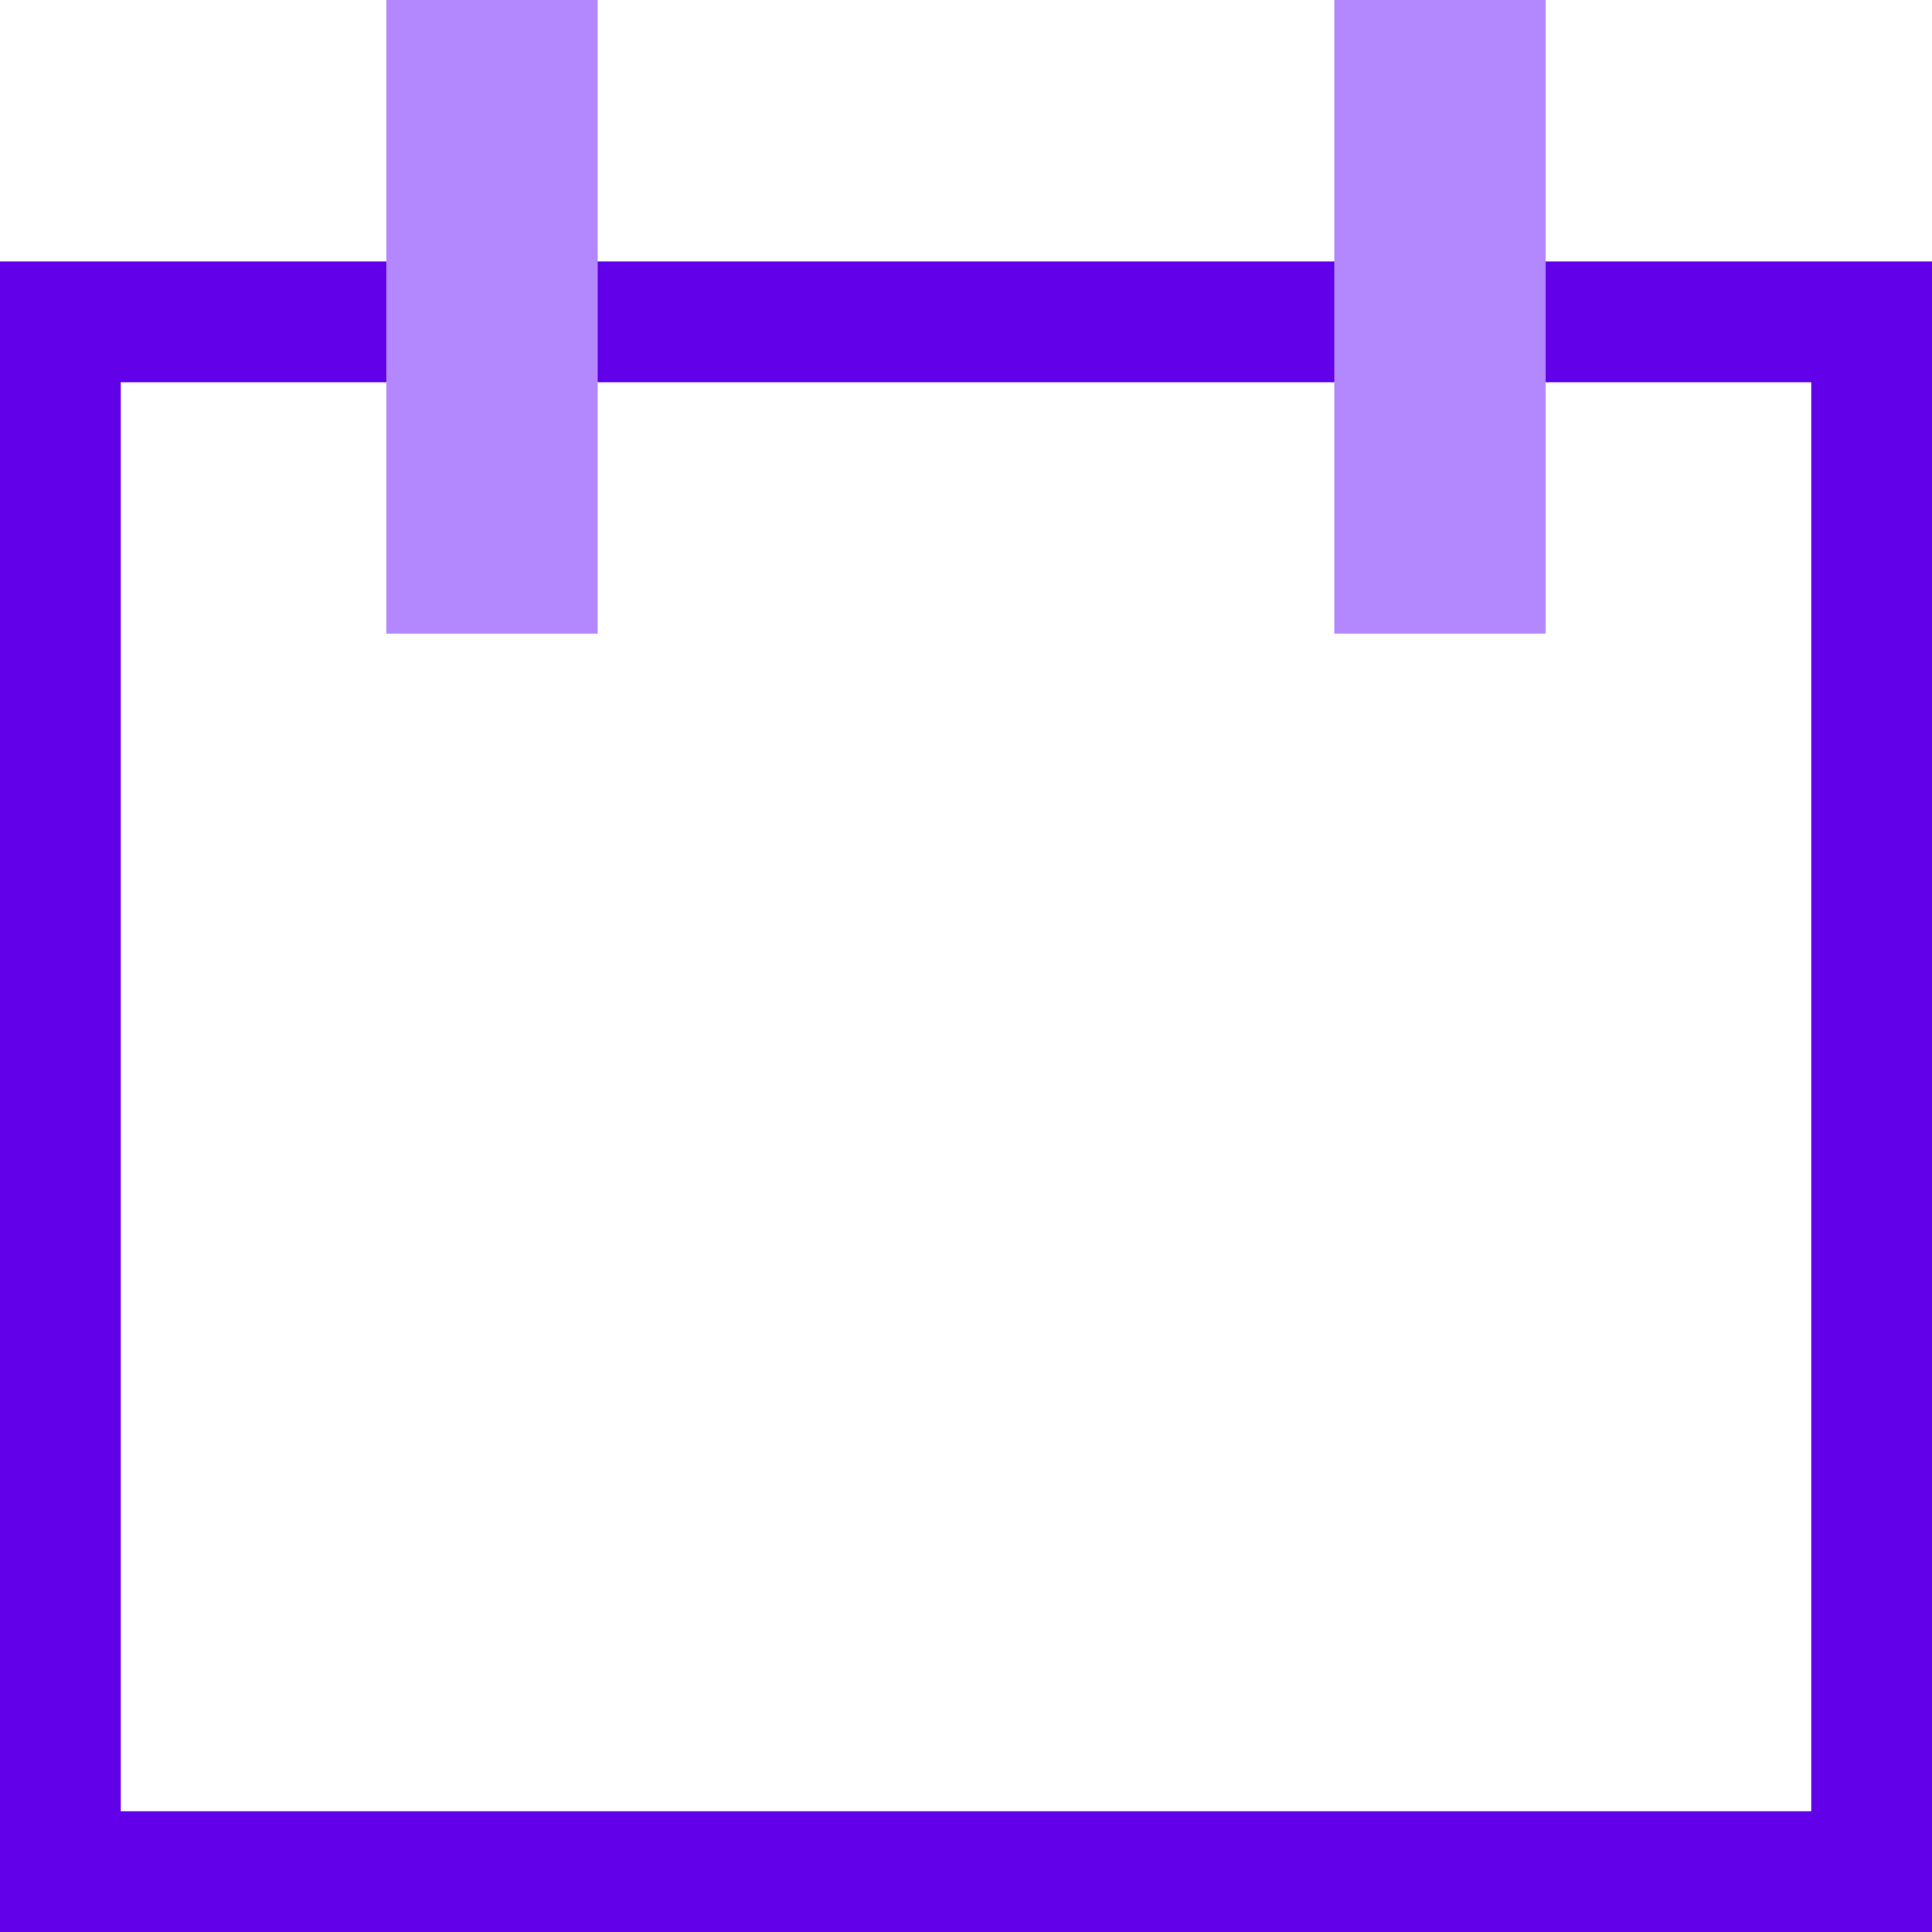
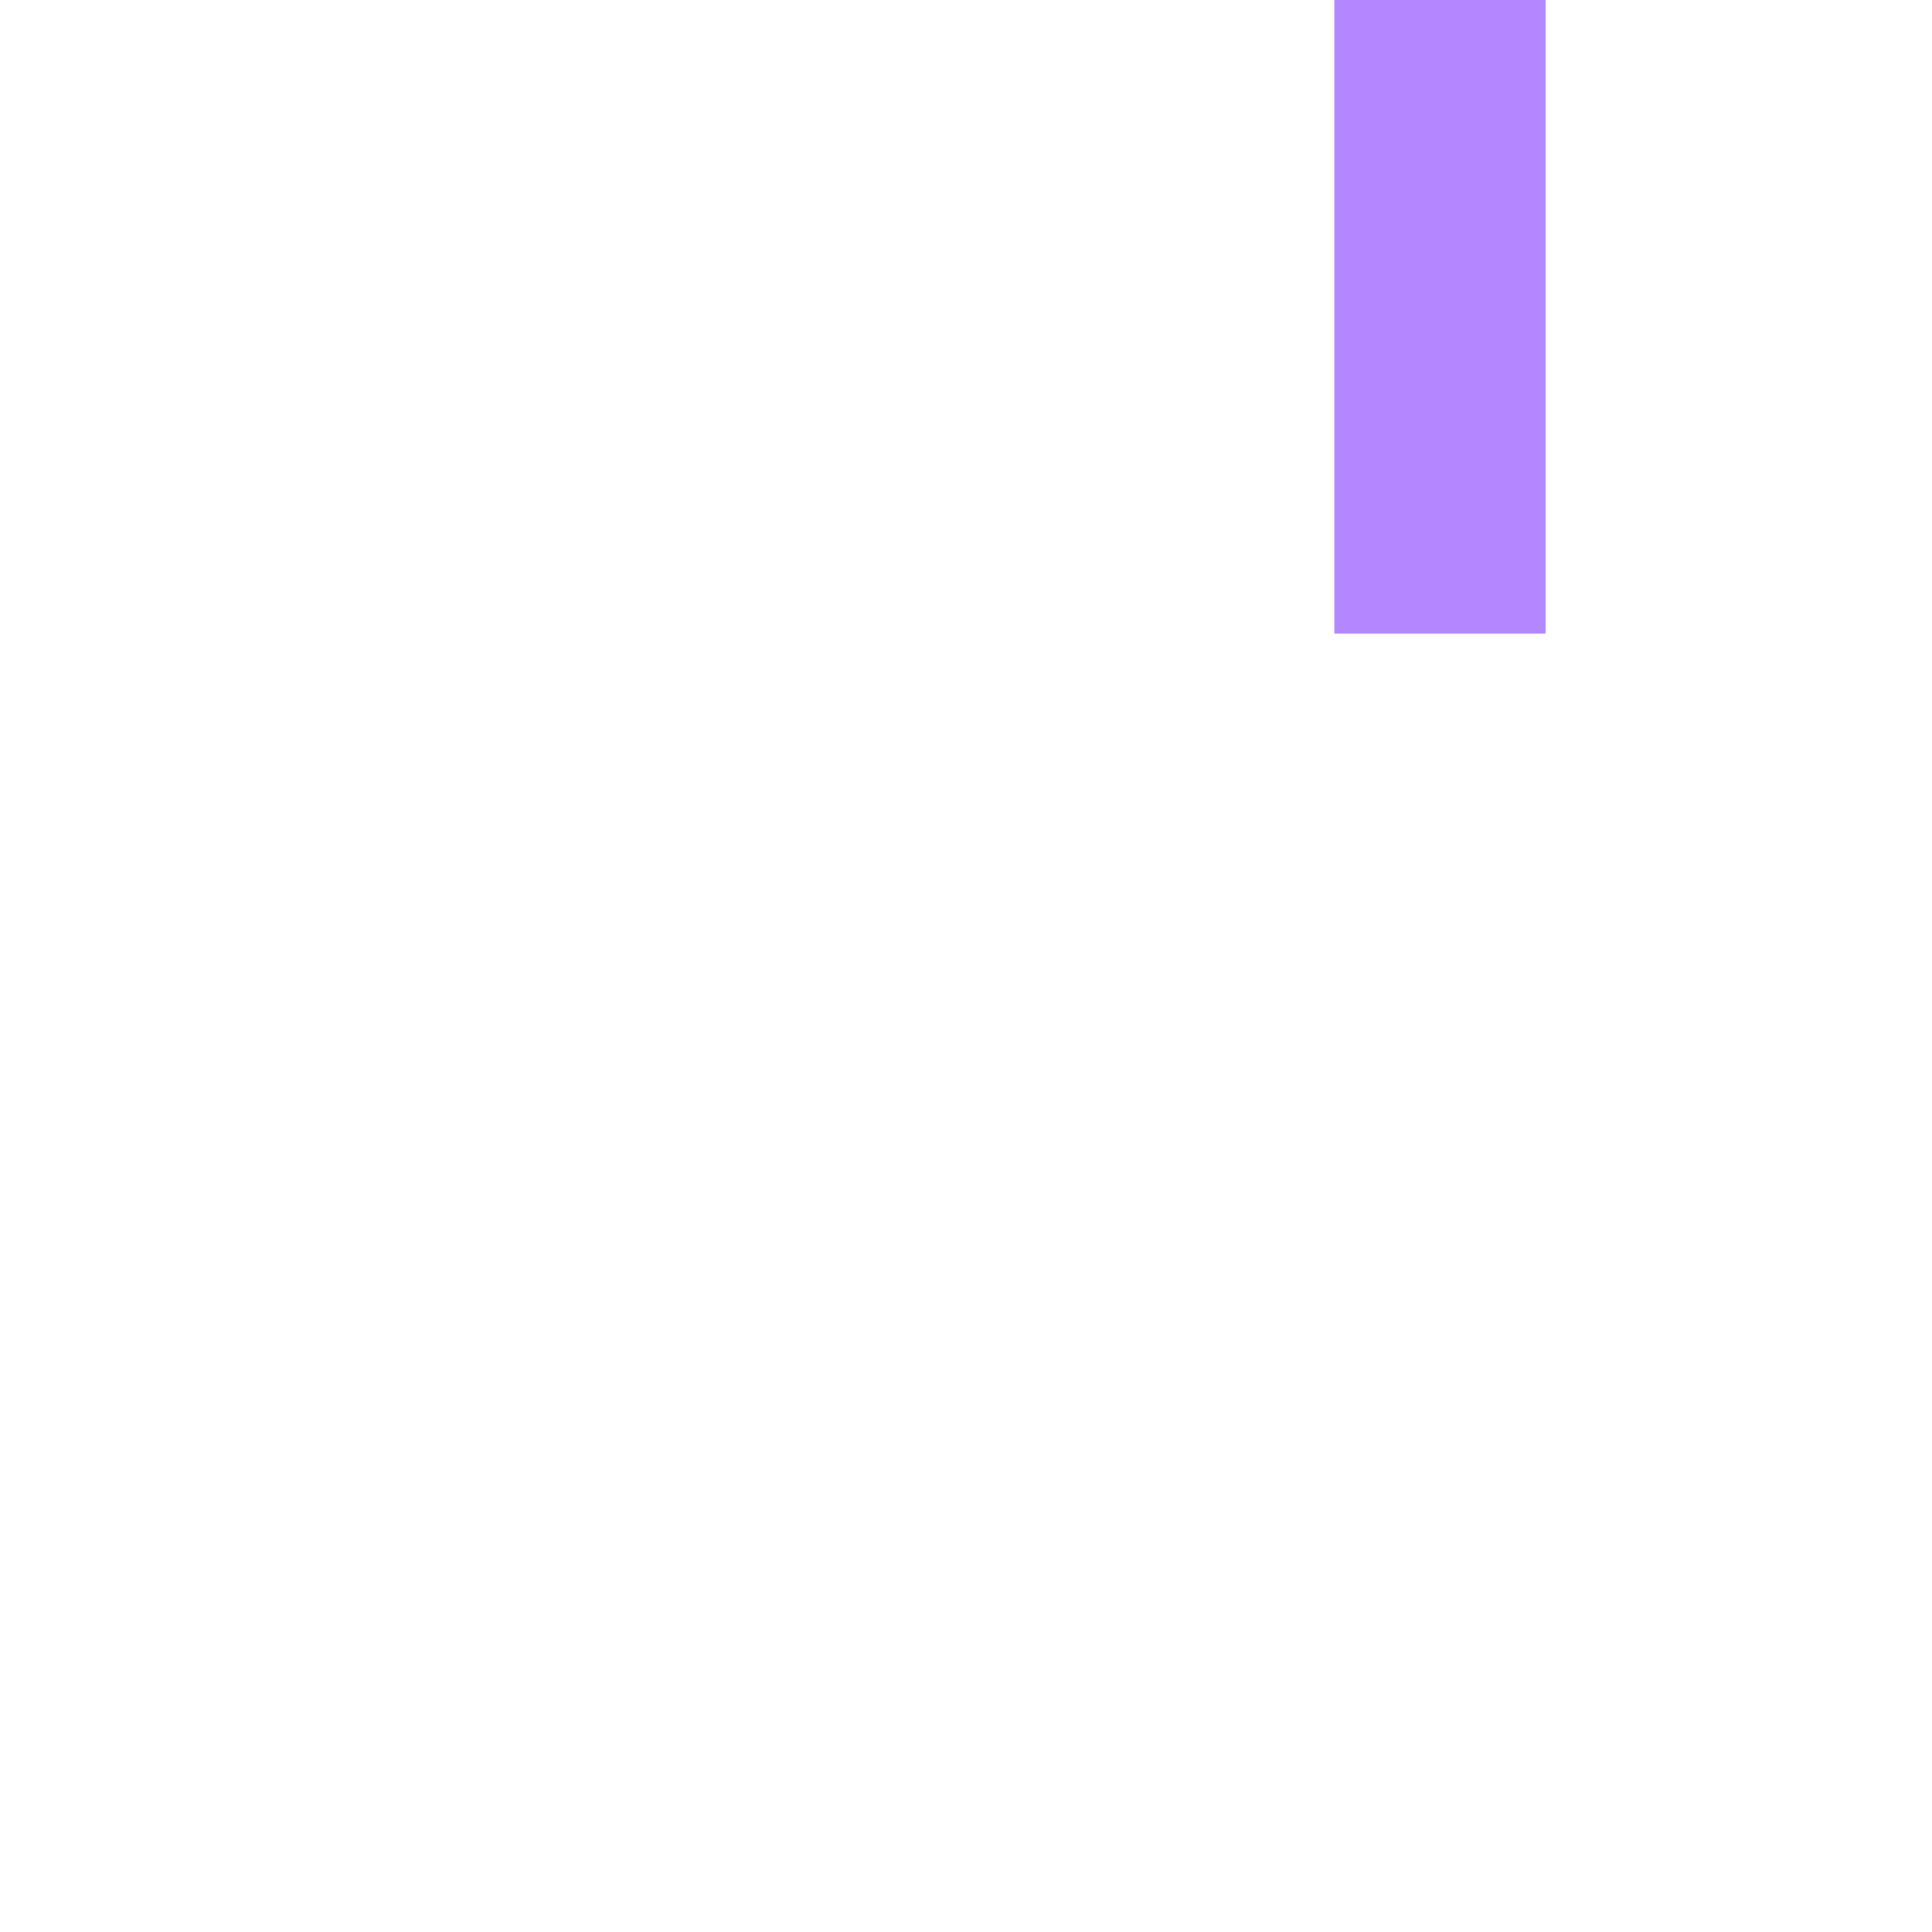
<svg xmlns="http://www.w3.org/2000/svg" version="1.1" id="Layer_1" x="0px" y="0px" viewBox="0 0 512 512" style="enable-background:new 0 0 512 512;" xml:space="preserve">
  <style type="text/css">
	.st0{fill:#6200EA;}
	.st1{fill:#B388FF;}
</style>
-   <path class="st0" d="M480,101.3V480H32V101.3H480 M512,69.3H0V512h512V69.3z" />
  <g>
-     <rect x="102.4" class="st1" width="56" height="167.9" />
    <rect x="353.6" class="st1" width="56" height="167.9" />
  </g>
</svg>